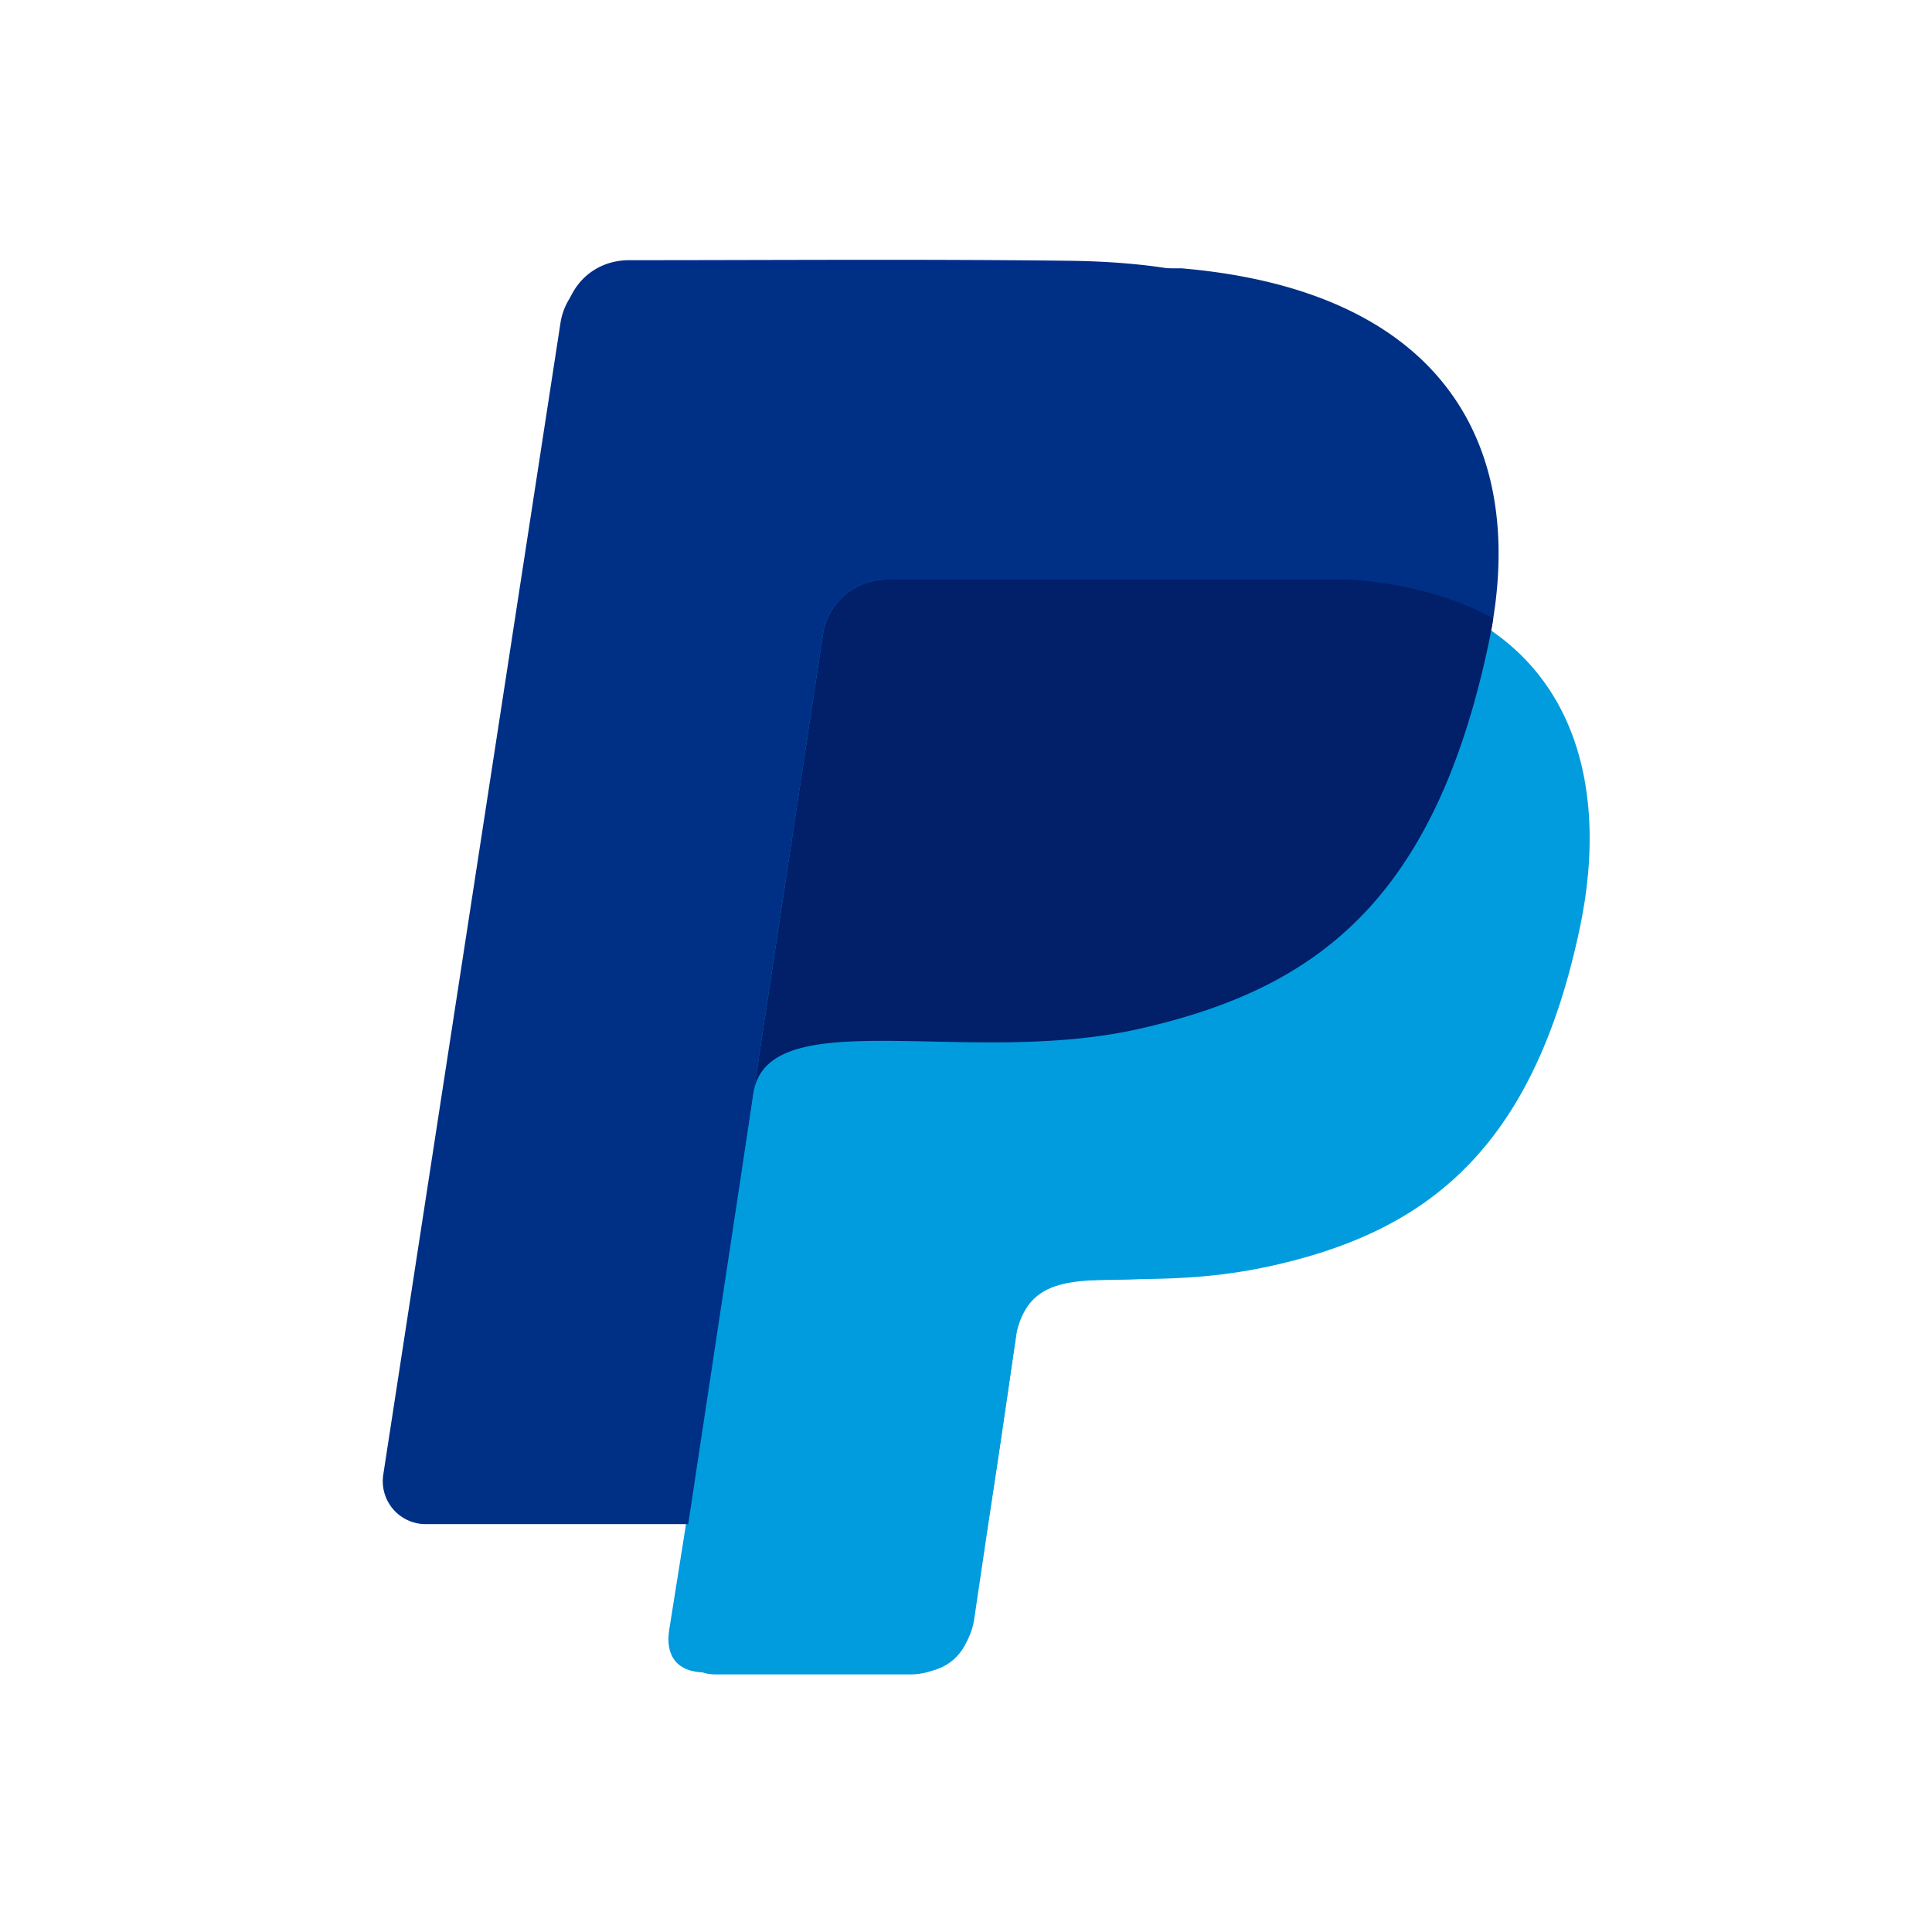
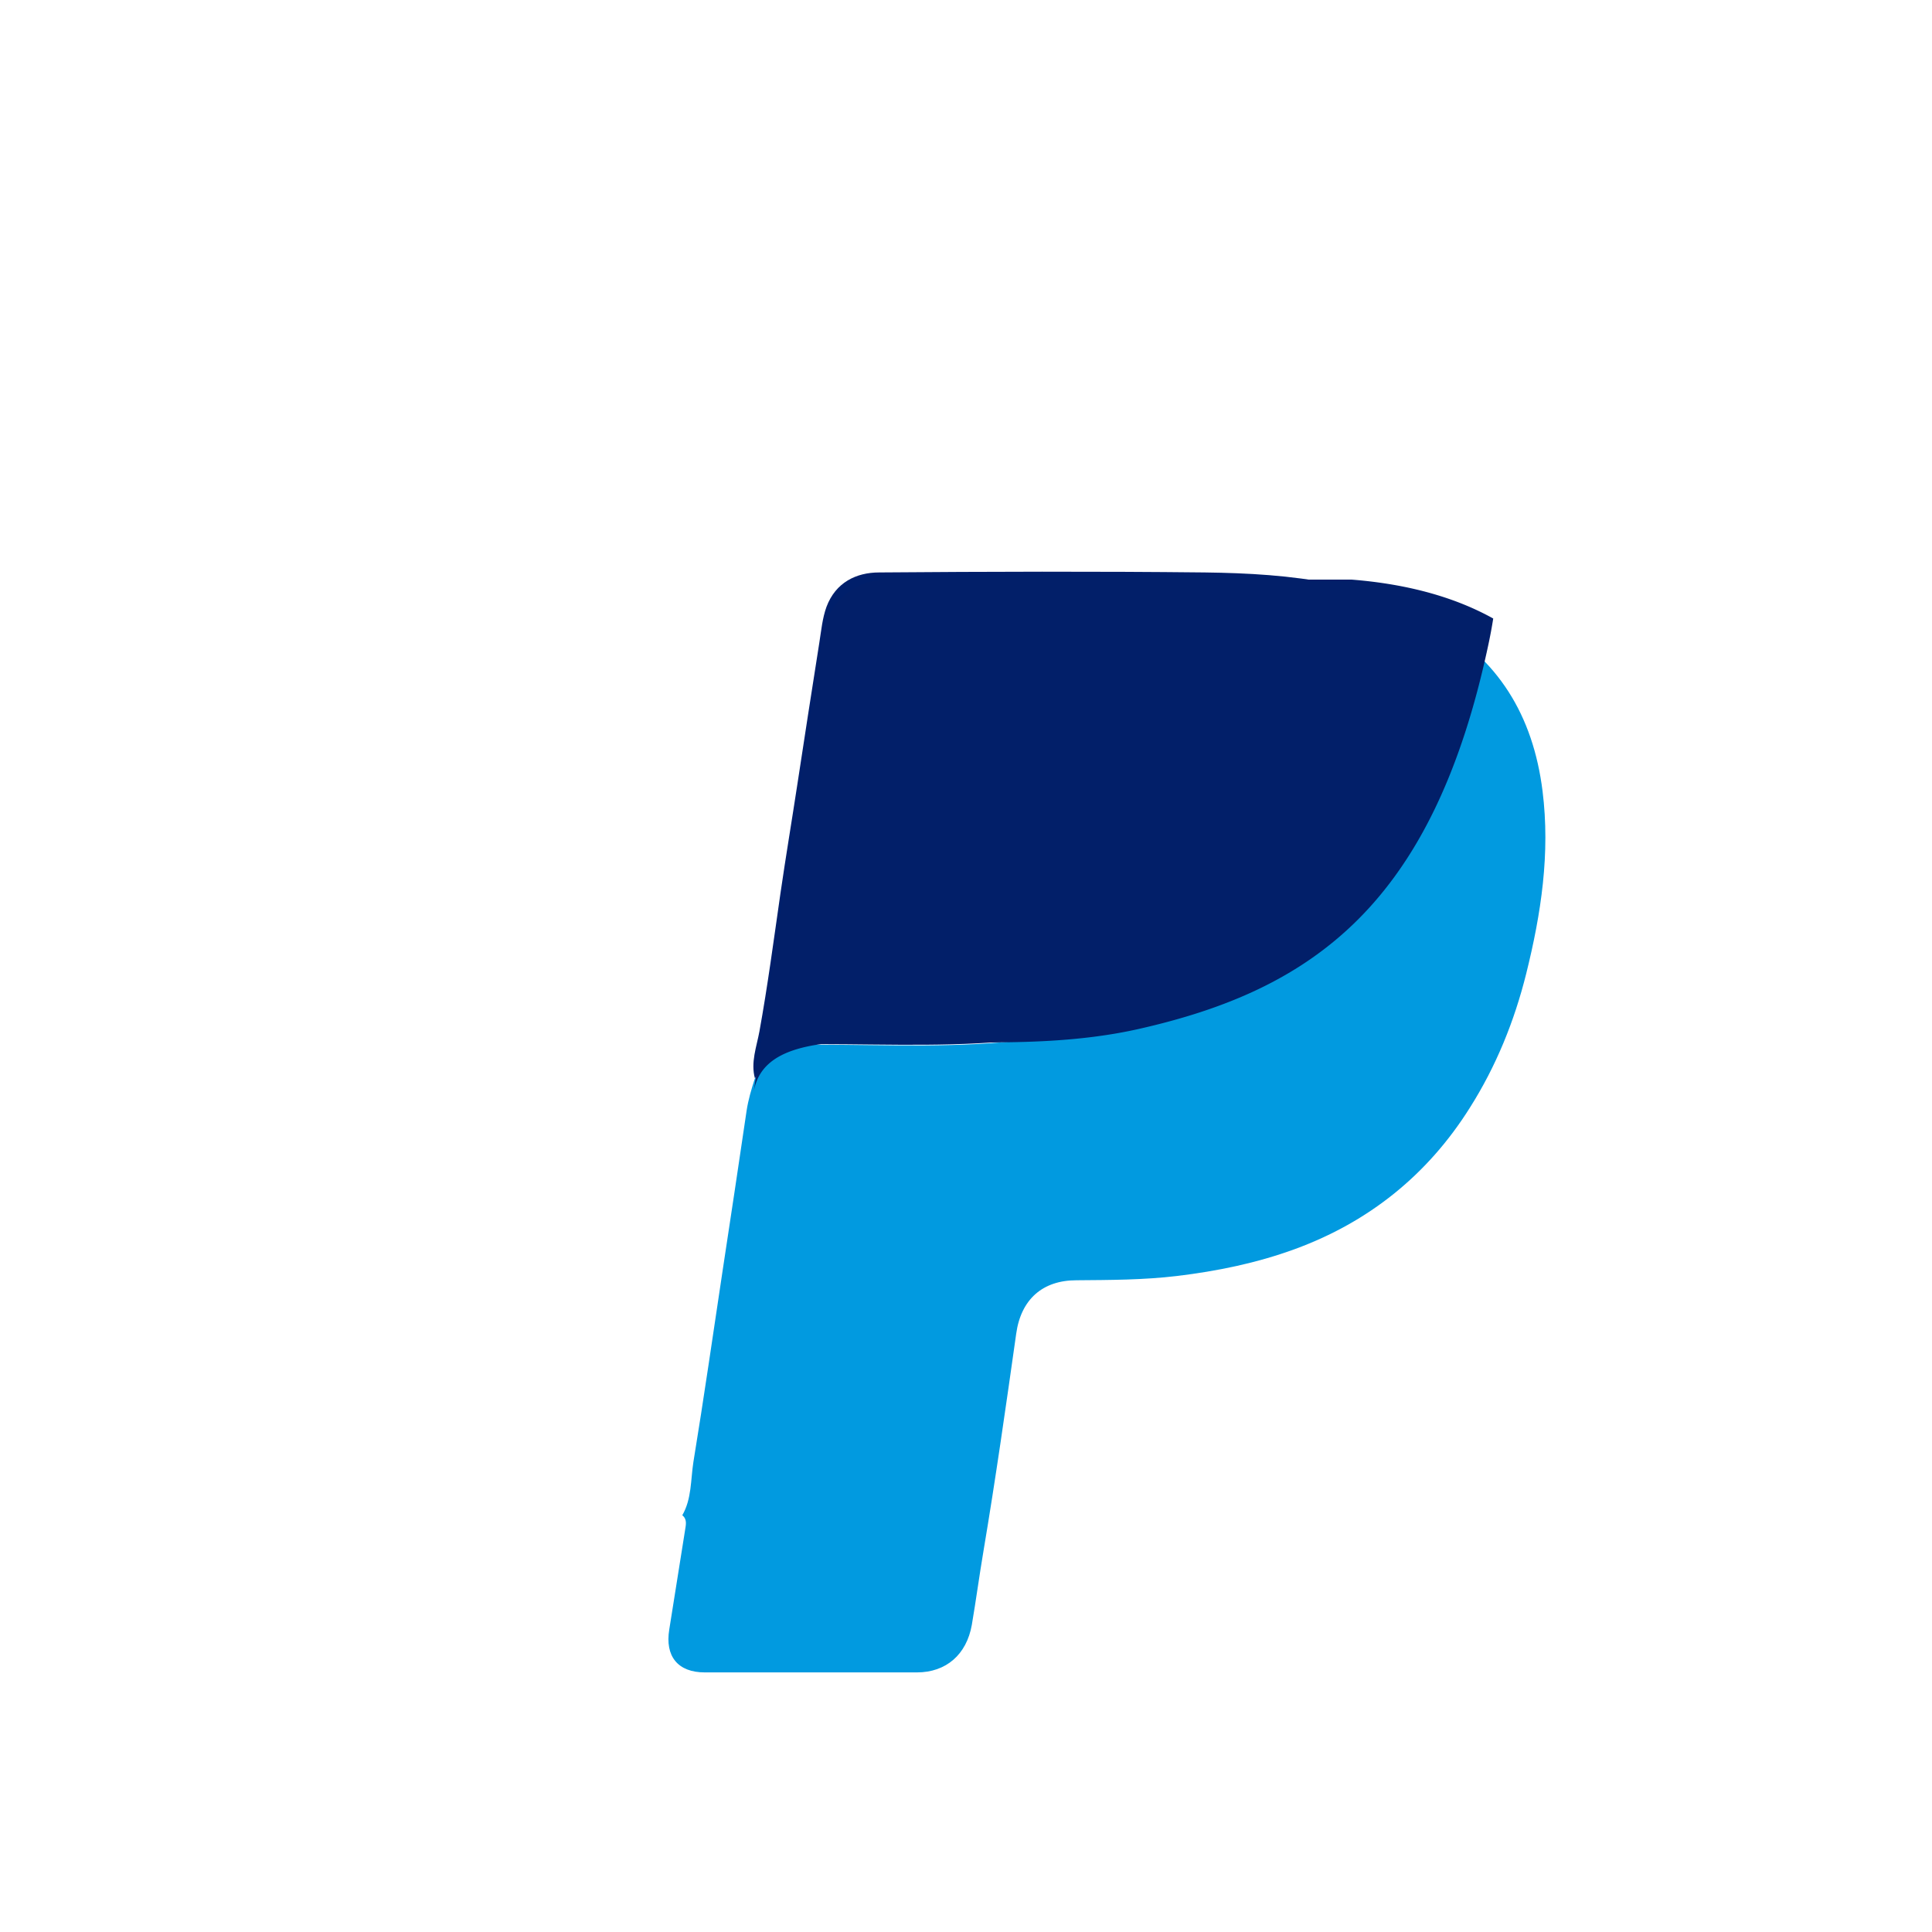
<svg xmlns="http://www.w3.org/2000/svg" viewBox="0 0 90 90">
  <g fill="none" fill-rule="evenodd">
    <path fill="#FFF" d="M0 0h90v90H0z" />
-     <path d="M31.784 70.587c-4.017.013-8.048.026-12.066.013-1.085 0-1.783-.987-1.602-2.133.672-4.414 1.305-8.827 1.977-13.227.607-3.96 1.266-7.92 1.873-11.893.44-2.867.827-5.734 1.266-8.6.646-4.227 1.318-8.454 1.977-12.68.374-2.427.723-4.854 1.085-7.28.232-1.587 1.447-2.667 3.023-2.667 6.795 0 13.603-.053 20.398.027 3.708.04 7.39.52 10.762 2.293 3.5 1.813 5.632 4.76 6.33 8.76.323 1.867.206 3.733-.142 5.6-1.447-.76-2.972-1.253-4.548-1.573-1.963-.4-3.979-.507-5.981-.534a821.528 821.528 0 0 0-15.167 0c-1.072.014-2.028.467-2.454 1.6-.194.52-.259 1.107-.336 1.68a935.873 935.873 0 0 0-1.02 6.587c-.259 1.693-.543 3.387-.789 5.08-.31 2.147-.581 4.307-.981 6.44-.13.707-.414 1.427-.207 2.187-.155.48-.297.96-.375 1.466a1460.98 1460.98 0 0 1-1.11 7.4c-.453 2.987-.88 5.987-1.37 8.974-.155.826-.104 1.706-.543 2.48Z" fill="#012D8A" fill-rule="nonzero" />
    <path d="M31.784 70.587c.44-.76.388-1.654.517-2.48.49-2.987.917-5.974 1.37-8.974.374-2.466.749-4.933 1.11-7.4.078-.506.22-.986.375-1.466.698-1.12 1.666-1.614 2.984-1.6 3.294 0 6.589.173 9.87-.254 2.933-.373 5.736-1.146 8.346-2.586 4.017-2.227 6.756-5.627 8.474-9.934.814-2.053 1.46-4.173 1.731-6.386.026-.054.039-.107.065-.147l.077-.4c3.075 1.68 4.716 4.373 5.155 7.893.362 2.894-.065 5.707-.762 8.507-.556 2.227-1.408 4.32-2.623 6.24-1.976 3.147-4.728 5.333-8.151 6.587-1.783.653-3.618 1.026-5.49 1.253-1.564.187-3.127.187-4.69.2-1.576 0-2.584.893-2.804 2.493-.478 3.374-.956 6.747-1.524 10.12-.194 1.147-.349 2.307-.543 3.44-.245 1.387-1.201 2.214-2.558 2.214h-9.882c-1.253 0-1.86-.747-1.654-2 .245-1.547.49-3.08.736-4.627.04-.253.104-.507-.129-.693Z" fill="#019AE0" fill-rule="nonzero" />
    <path d="m66.716 28.933-.077.4c-.026.054-.039.107-.065.147-.271 2.213-.917 4.333-1.73 6.387-1.72 4.306-4.458 7.706-8.476 9.933-2.61 1.44-5.425 2.213-8.345 2.587-3.281.413-6.576.253-9.87.253-1.318 0-2.286.48-2.984 1.6-.207-.747.077-1.48.207-2.187.387-2.133.671-4.293.981-6.44.246-1.693.53-3.386.788-5.08.336-2.2.672-4.386 1.021-6.586.09-.56.142-1.147.336-1.68.426-1.134 1.382-1.6 2.454-1.6 5.052-.04 10.116-.054 15.167 0 2.002.026 4.005.133 5.981.533 1.576.32 3.114.813 4.548 1.573.026.08.051.12.064.16Z" fill="#001F6B" fill-rule="nonzero" />
-     <path d="M29.074 12.5h25.974c11.246.97 15.68 7.23 14.606 15.661l-.085.6a23.14 23.14 0 0 1-.224 1.217c-2.273 10.744-6.937 15.085-13.543 17.21l-.597.185-.302.088-.612.168c-.206.054-.413.106-.622.157l-.633.149c-1.438.324-2.918.488-4.381.564l-.674.03-.671.018-.334.005-.663.005-.981-.004-1.278-.02-1.832-.037-.867-.009-.558.001-.272.004-.53.013-.51.023c-2.418.138-4.094.68-4.392 2.436L32.192 71h-12.36a2 2 0 0 1-1.978-2.304l8.255-53.652a3 3 0 0 1 2.965-2.544Z" fill="#003085" />
-     <path d="M41.302 27H61.96c9.418.743 12.663 6.717 12.012 13.754l-.058.543c-.033.273-.07.547-.115.822l-.095.552c-.034.185-.07.37-.11.555-1.882 8.95-5.868 12.912-11.282 14.863l-.575.198-.586.184c-.098.03-.197.059-.296.087l-.6.164a17.05 17.05 0 0 1-.305.078l-.616.146a24.68 24.68 0 0 1-3.438.524l-.621.045-.6.032-.576.02-.824.018-1.494.02-.453.012-.43.02c-.07.003-.138.008-.206.013l-.395.036c-1.537.17-2.52.686-2.93 2.348L45.38 75.44A3 3 0 0 1 42.412 78h-9.086a2 2 0 0 1-1.978-2.3l6.988-46.15A3 3 0 0 1 41.302 27Z" fill="#019CDE" />
    <path d="M69.56 28.814c-.06.384-.132.772-.215 1.164-2.579 12.187-8.234 16.136-16.309 17.957-7.882 1.777-17.155-1.268-17.922 2.897l3.222-21.281A3 3 0 0 1 41.302 27H62.96c2.685.212 4.867.848 6.602 1.814Z" fill="#021F69" />
  </g>
</svg>